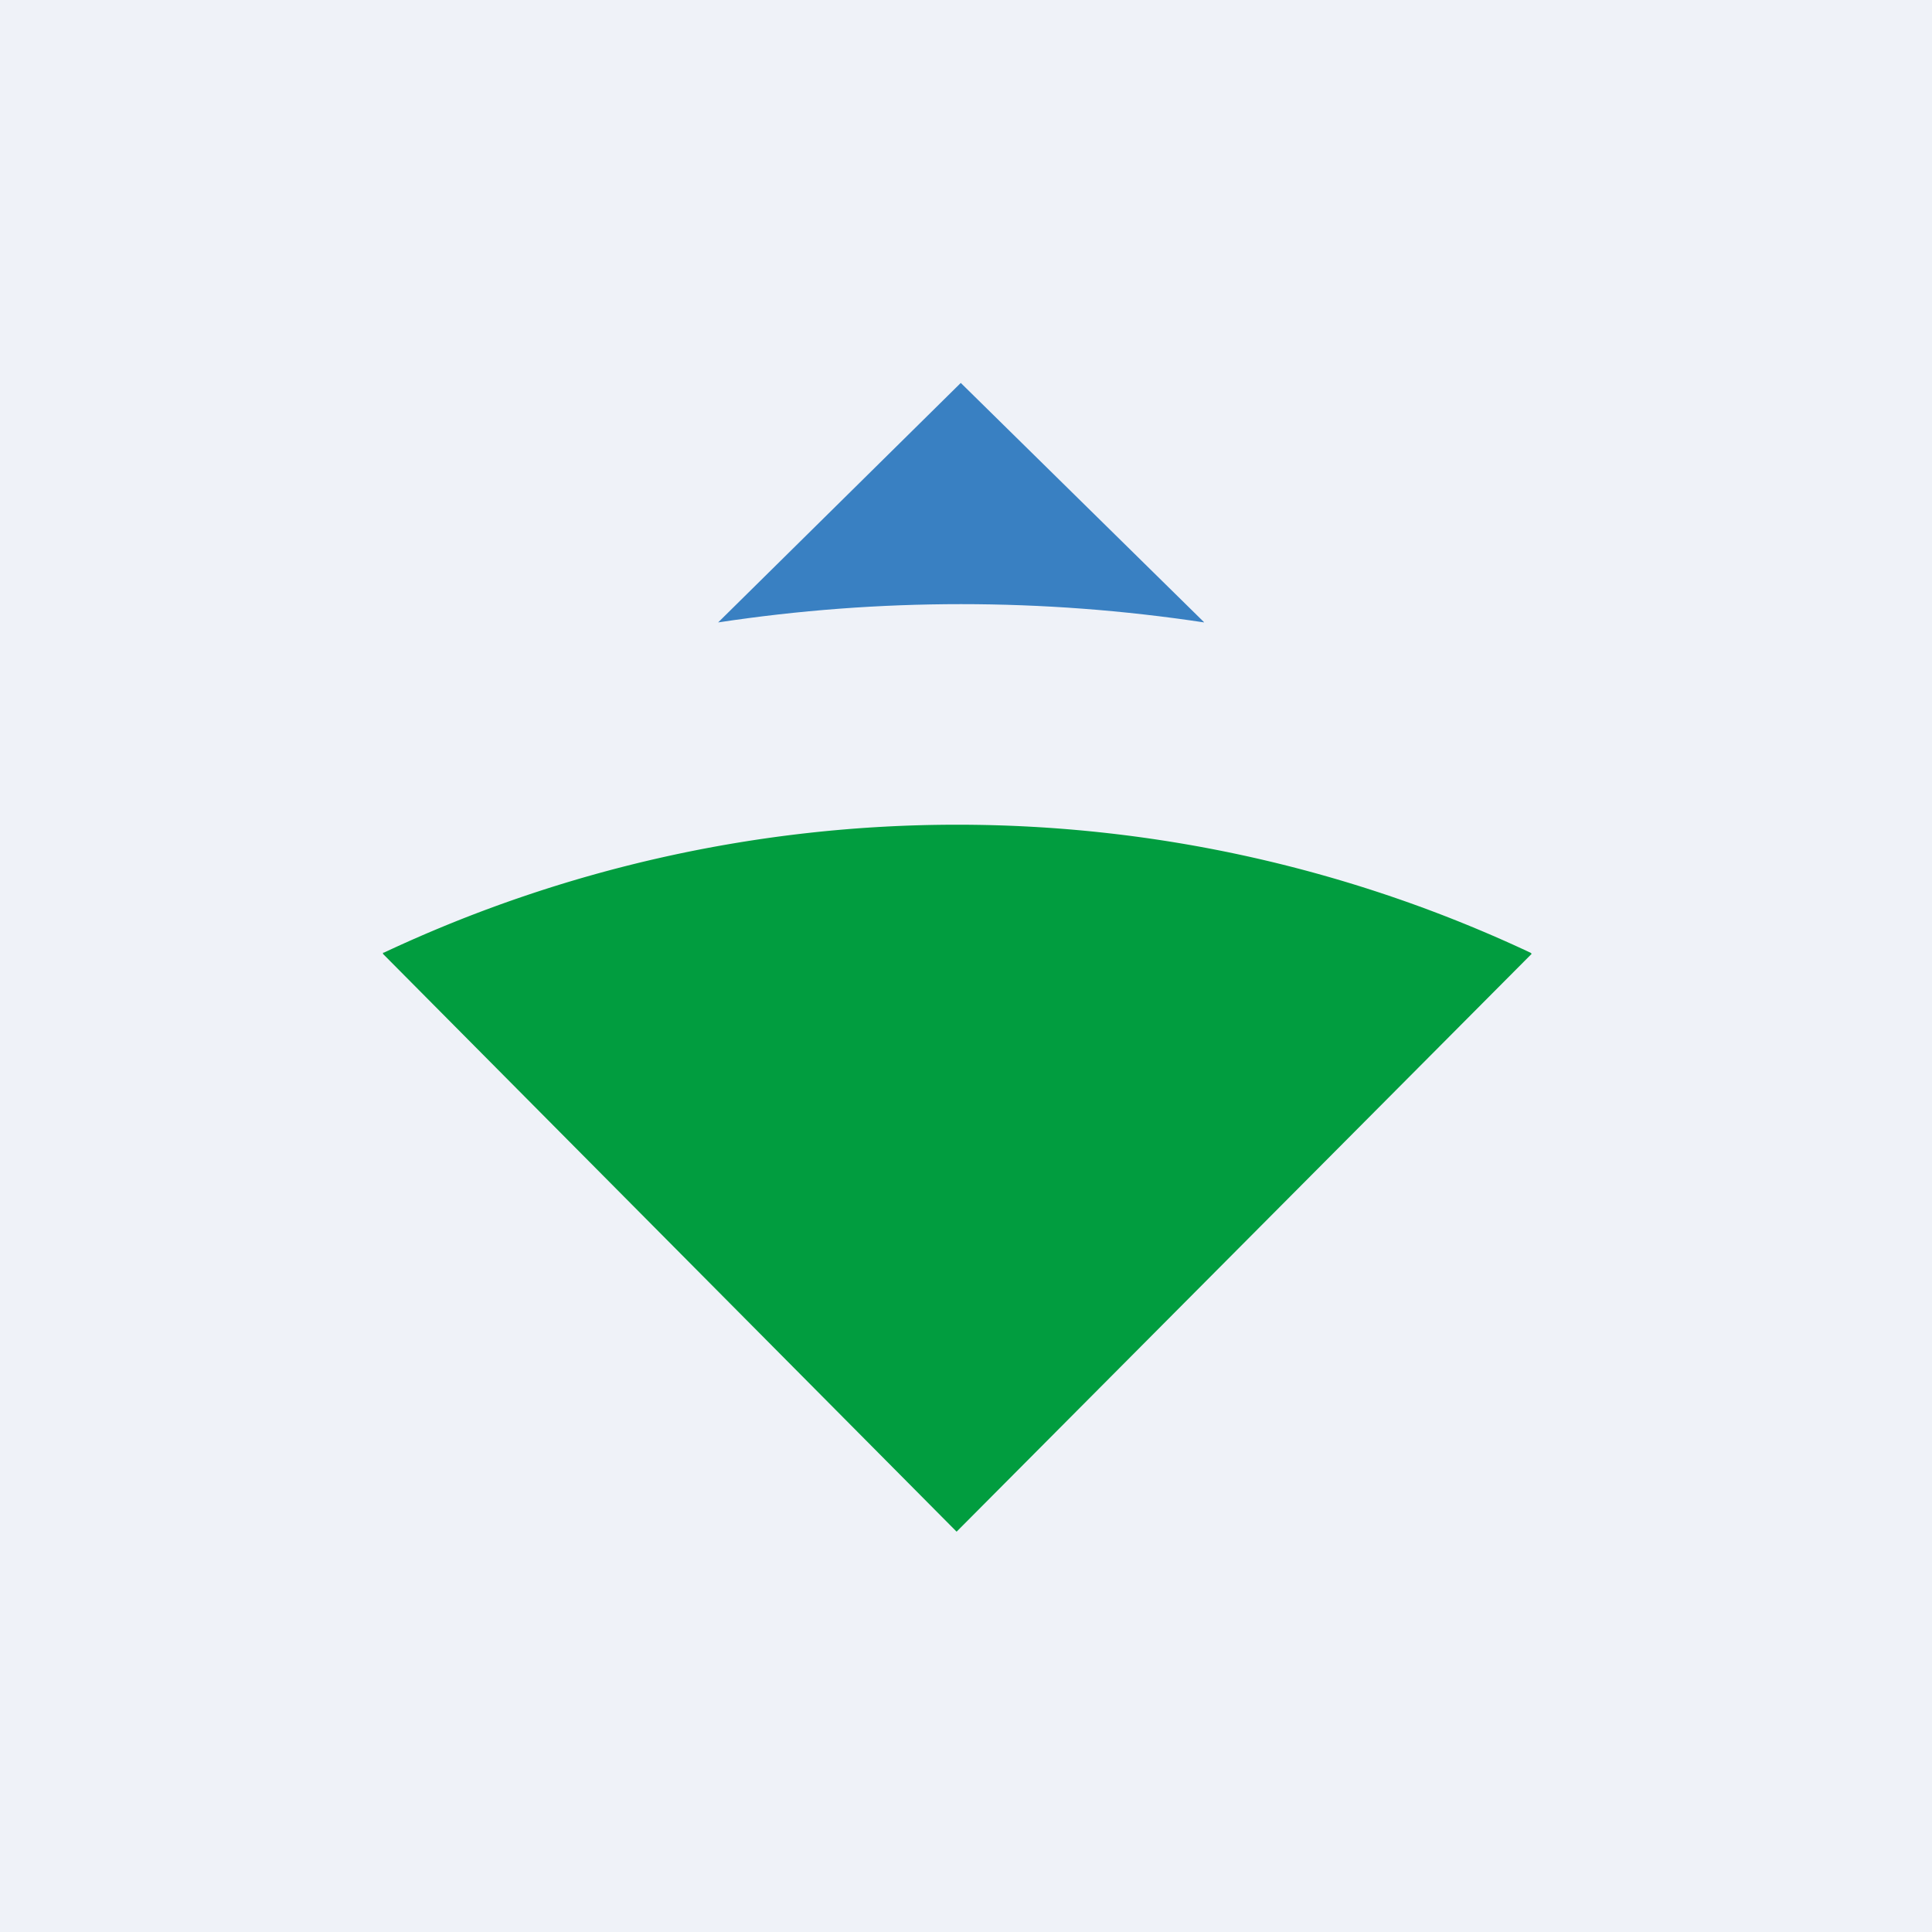
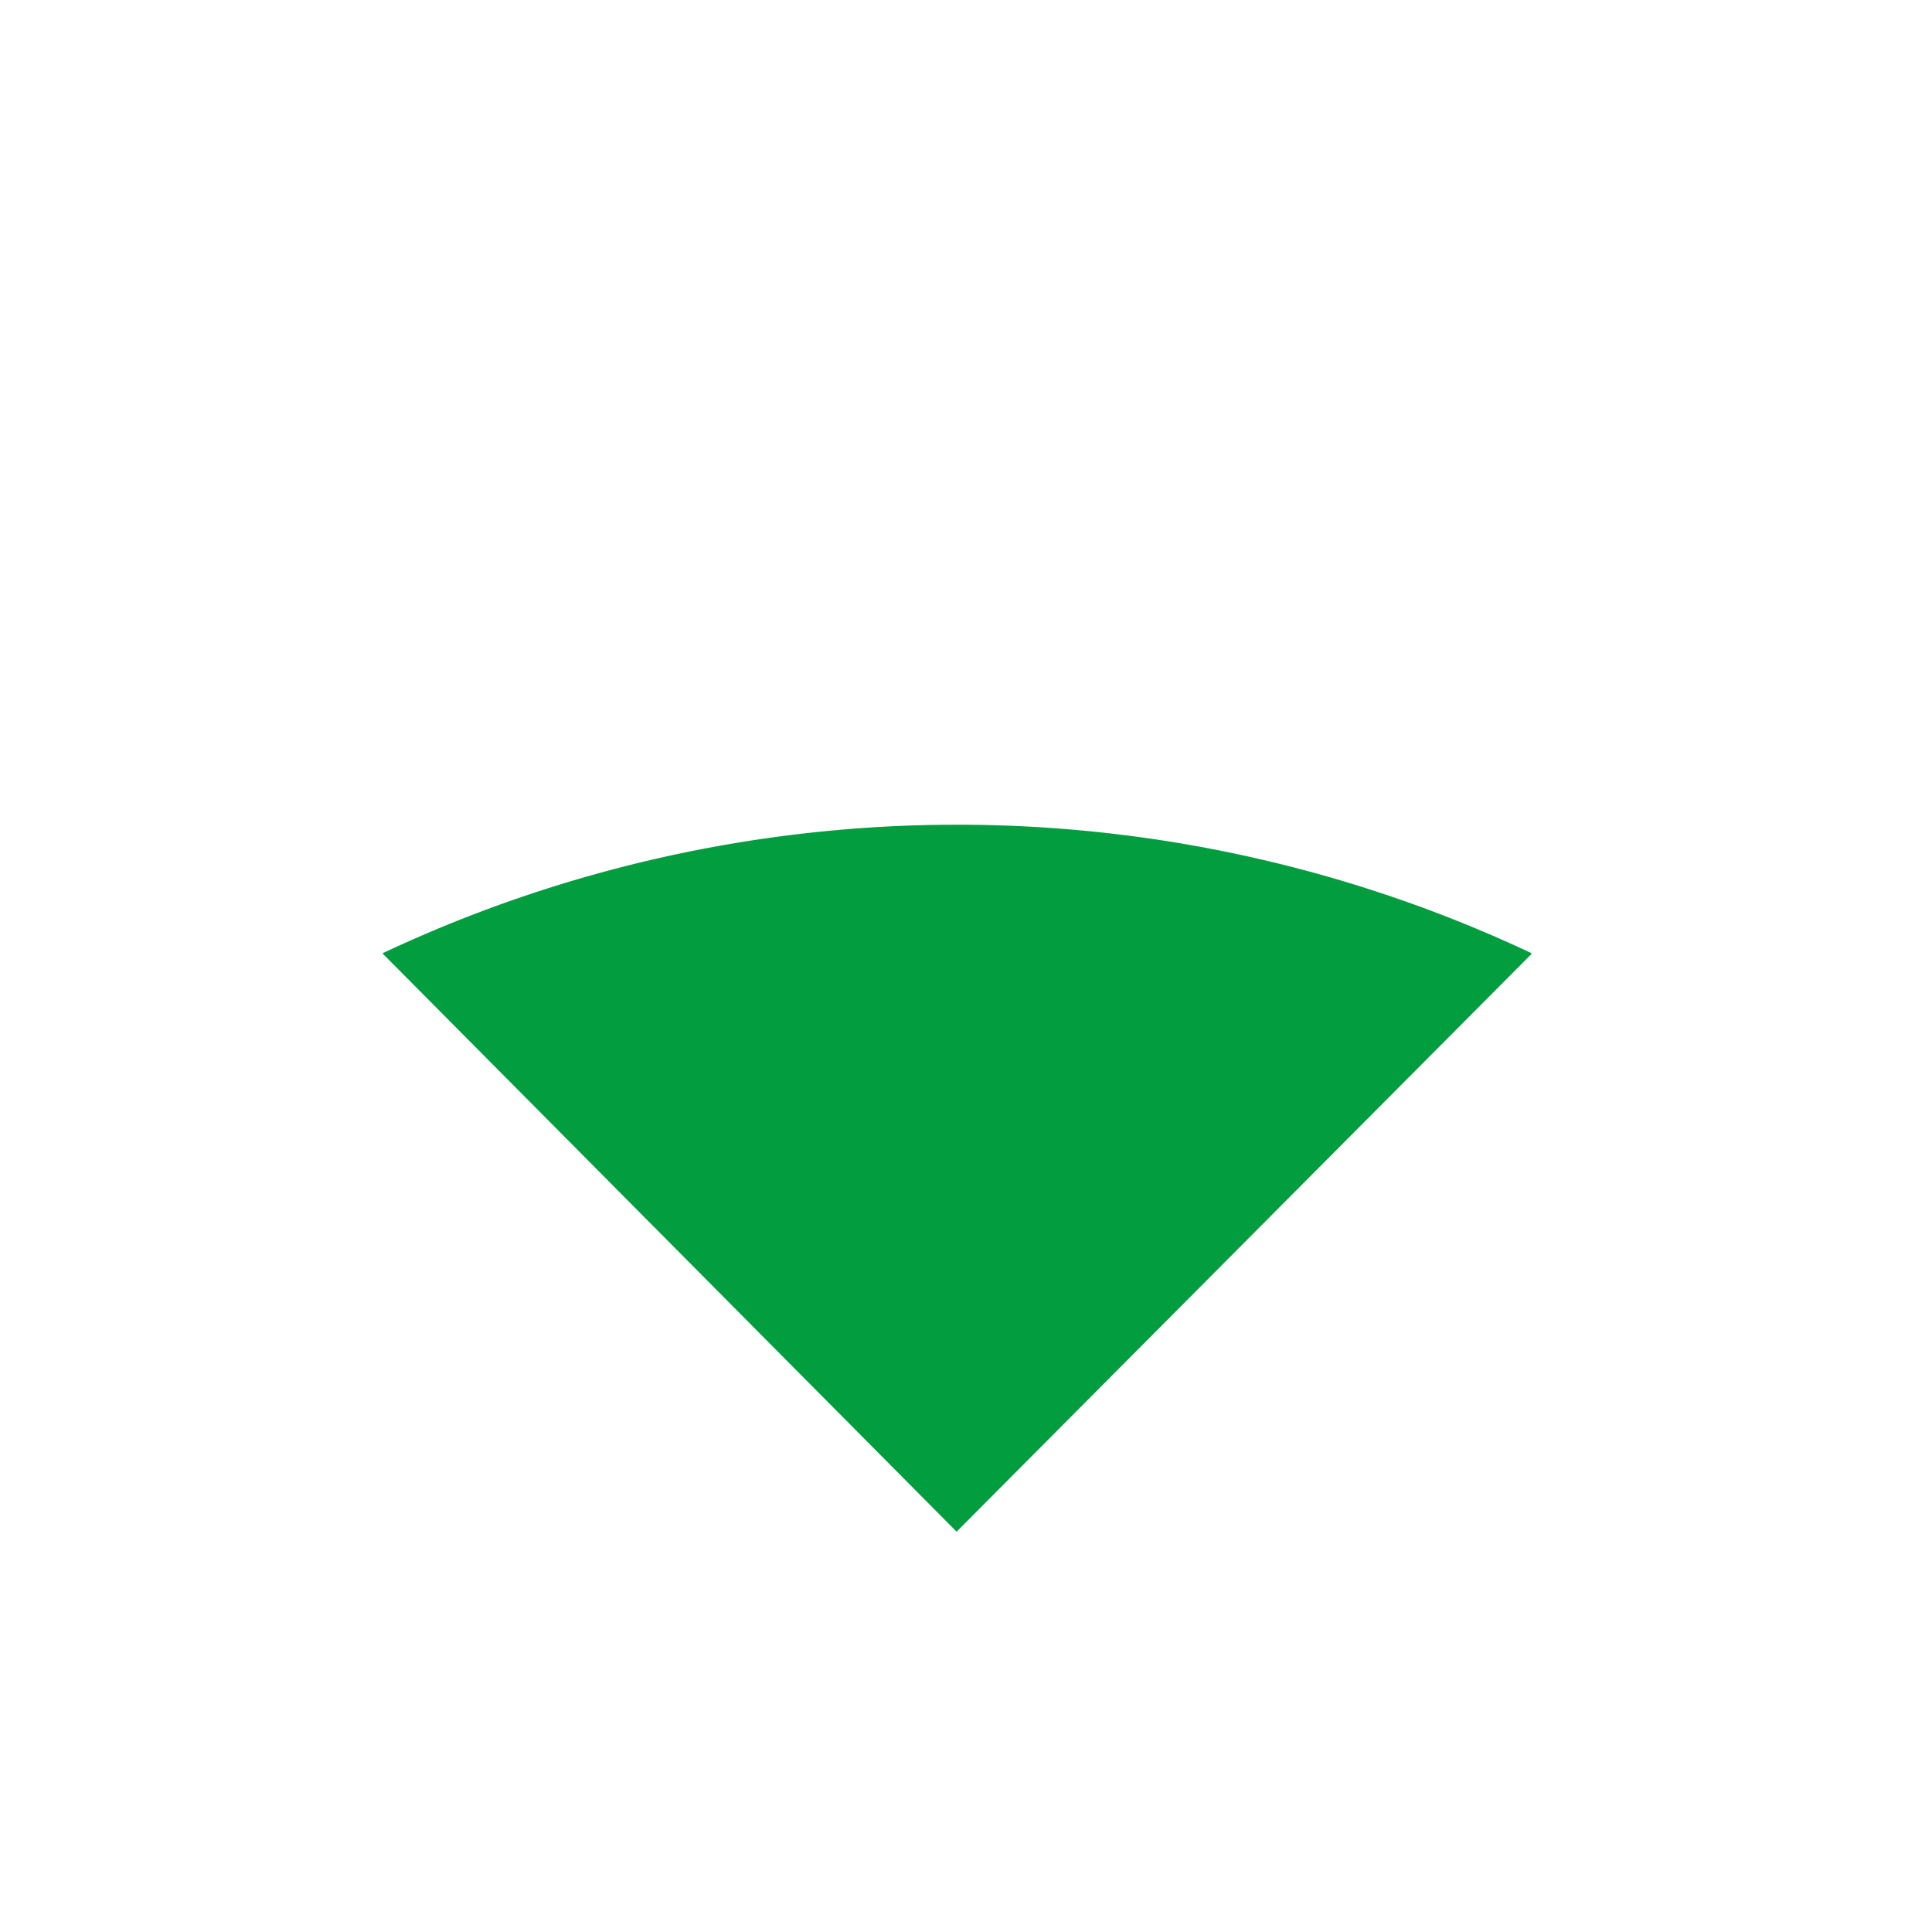
<svg xmlns="http://www.w3.org/2000/svg" viewBox="0 0 55.5 55.5">
-   <path d="M 0,0 H 55.5 V 55.5 H 0 Z" fill="rgb(239, 242, 248)" />
-   <path d="M 34.58,17.865 L 27.6,11 L 20.63,17.88 C 25.25,17.18 29.96,17.18 34.59,17.88 Z" fill="rgb(57, 128, 194)" />
  <path d="M 11.01,27.355 L 11,27.4 L 27.48,44 L 44,27.4 L 43.97,27.37 A 38.73,38.73 0 0,0 11.02,27.37 Z" fill="rgb(1, 157, 63)" />
</svg>